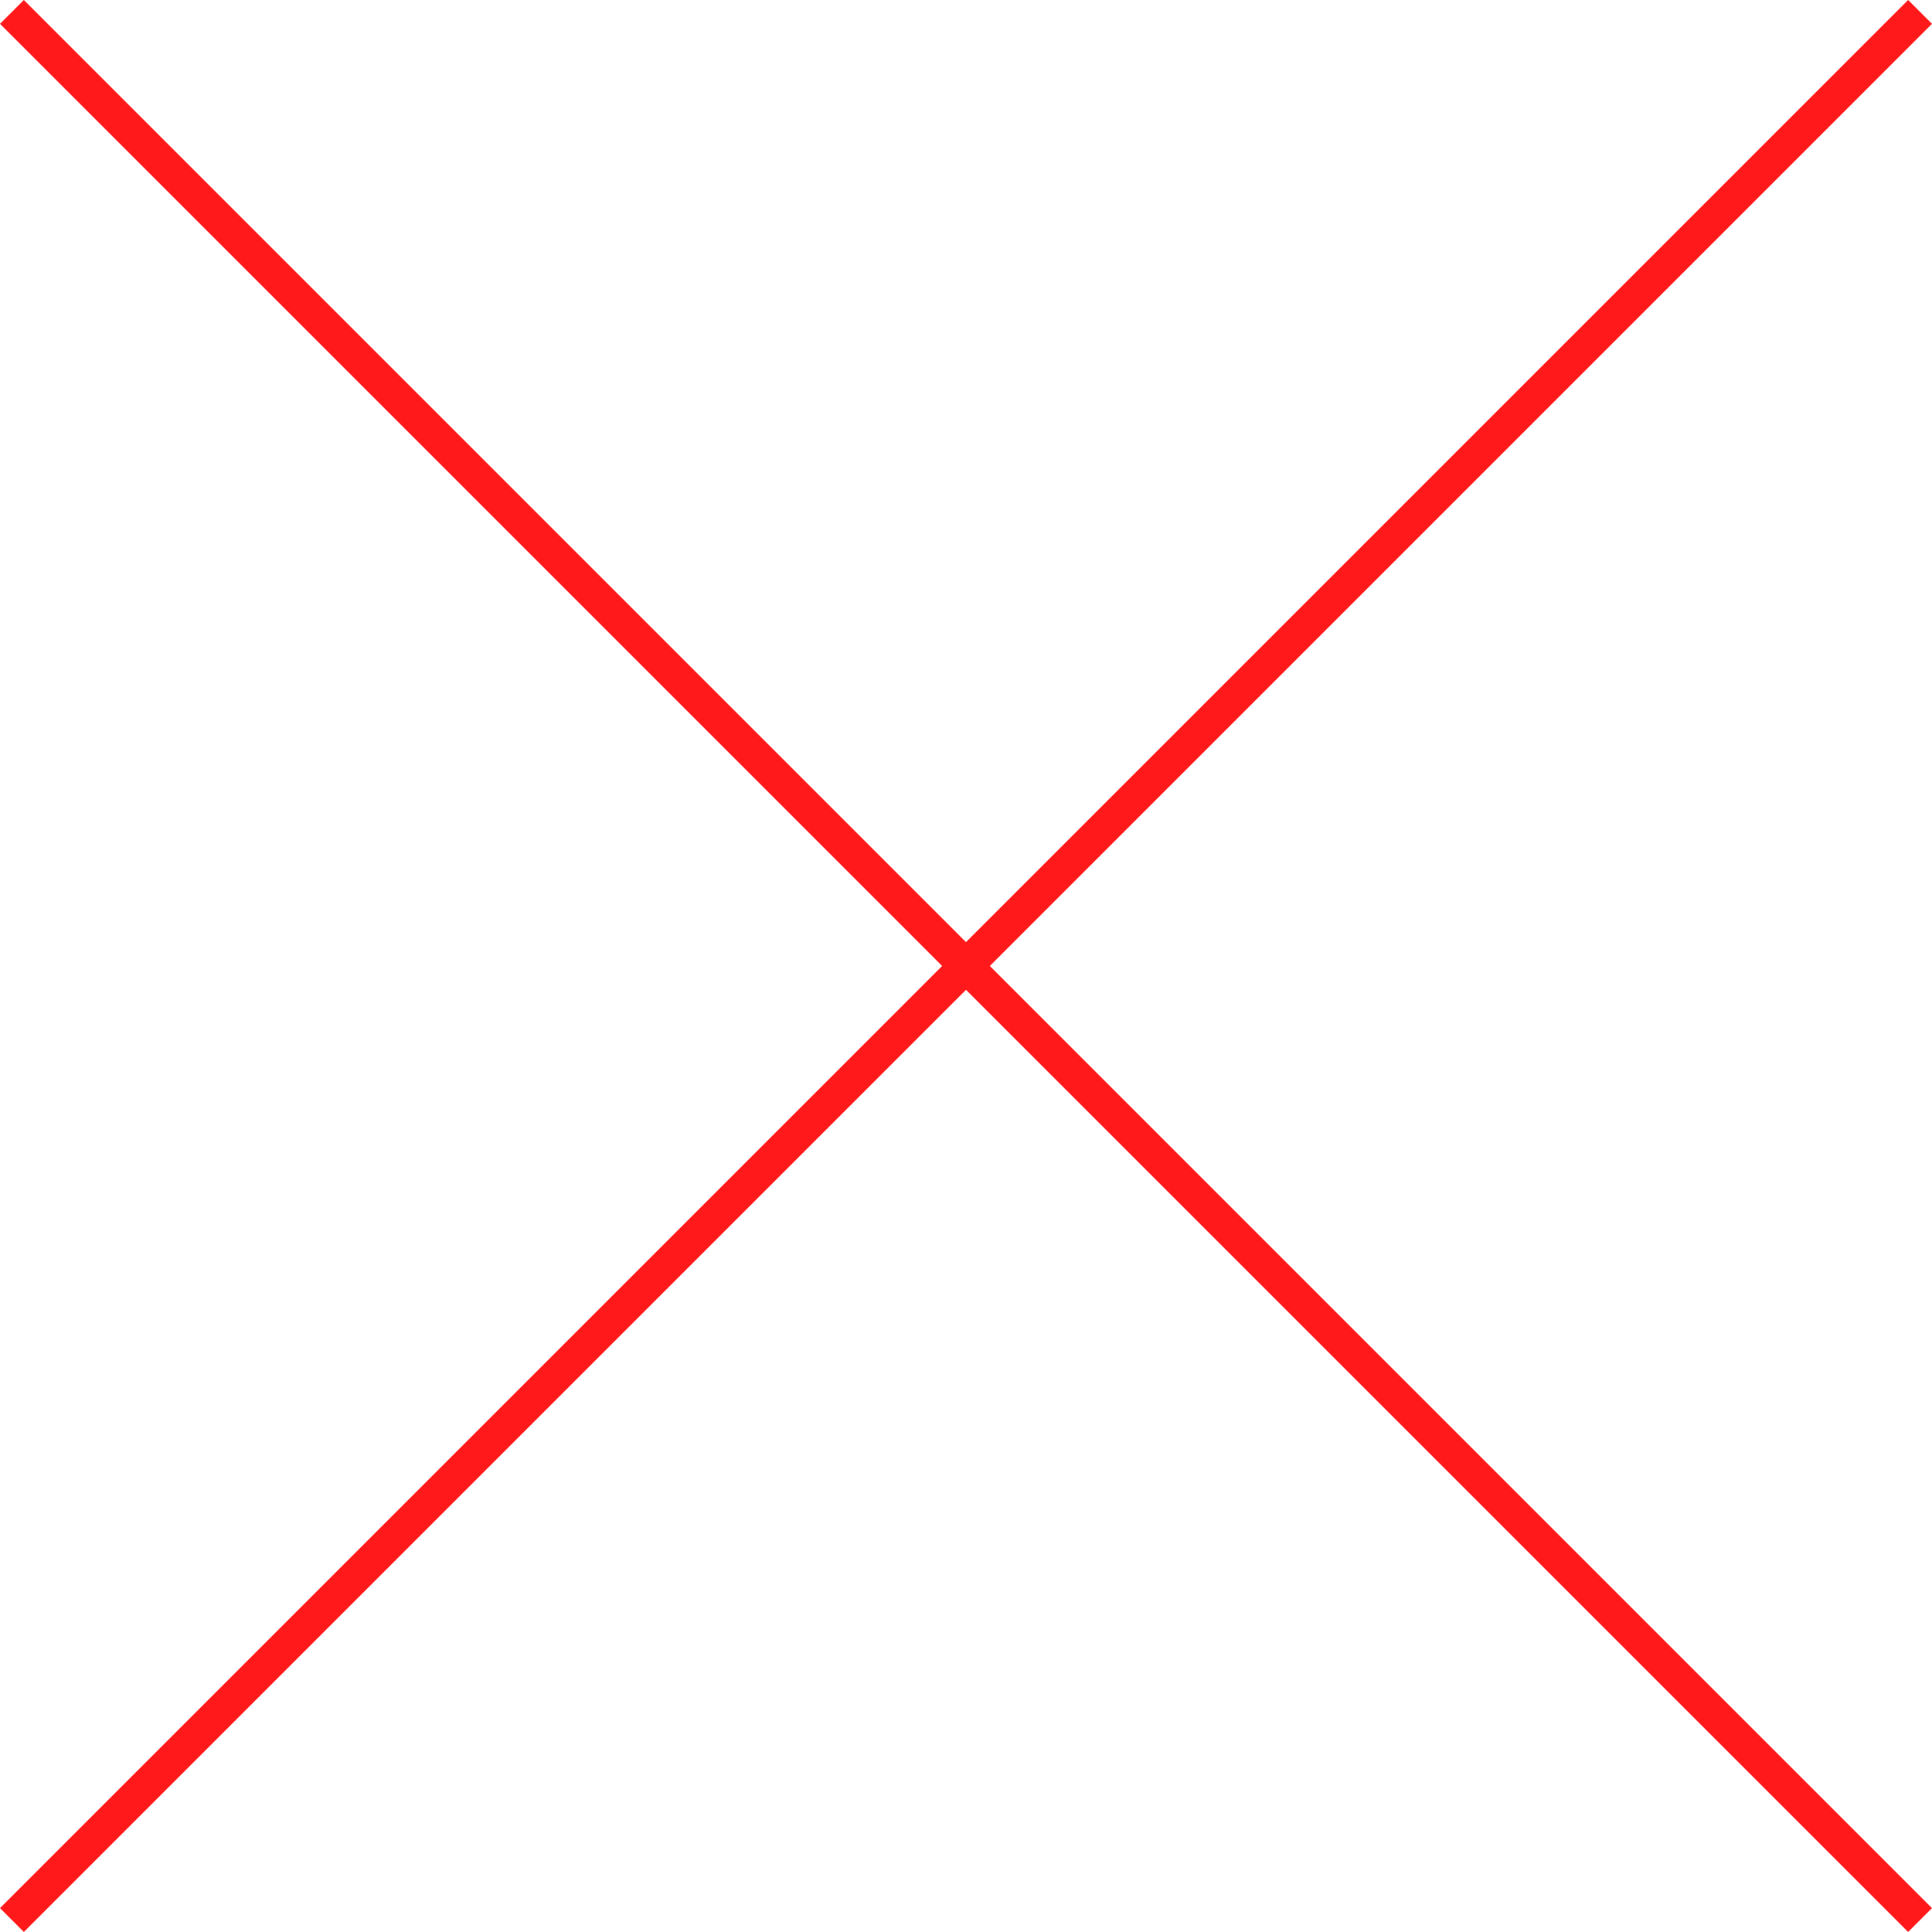
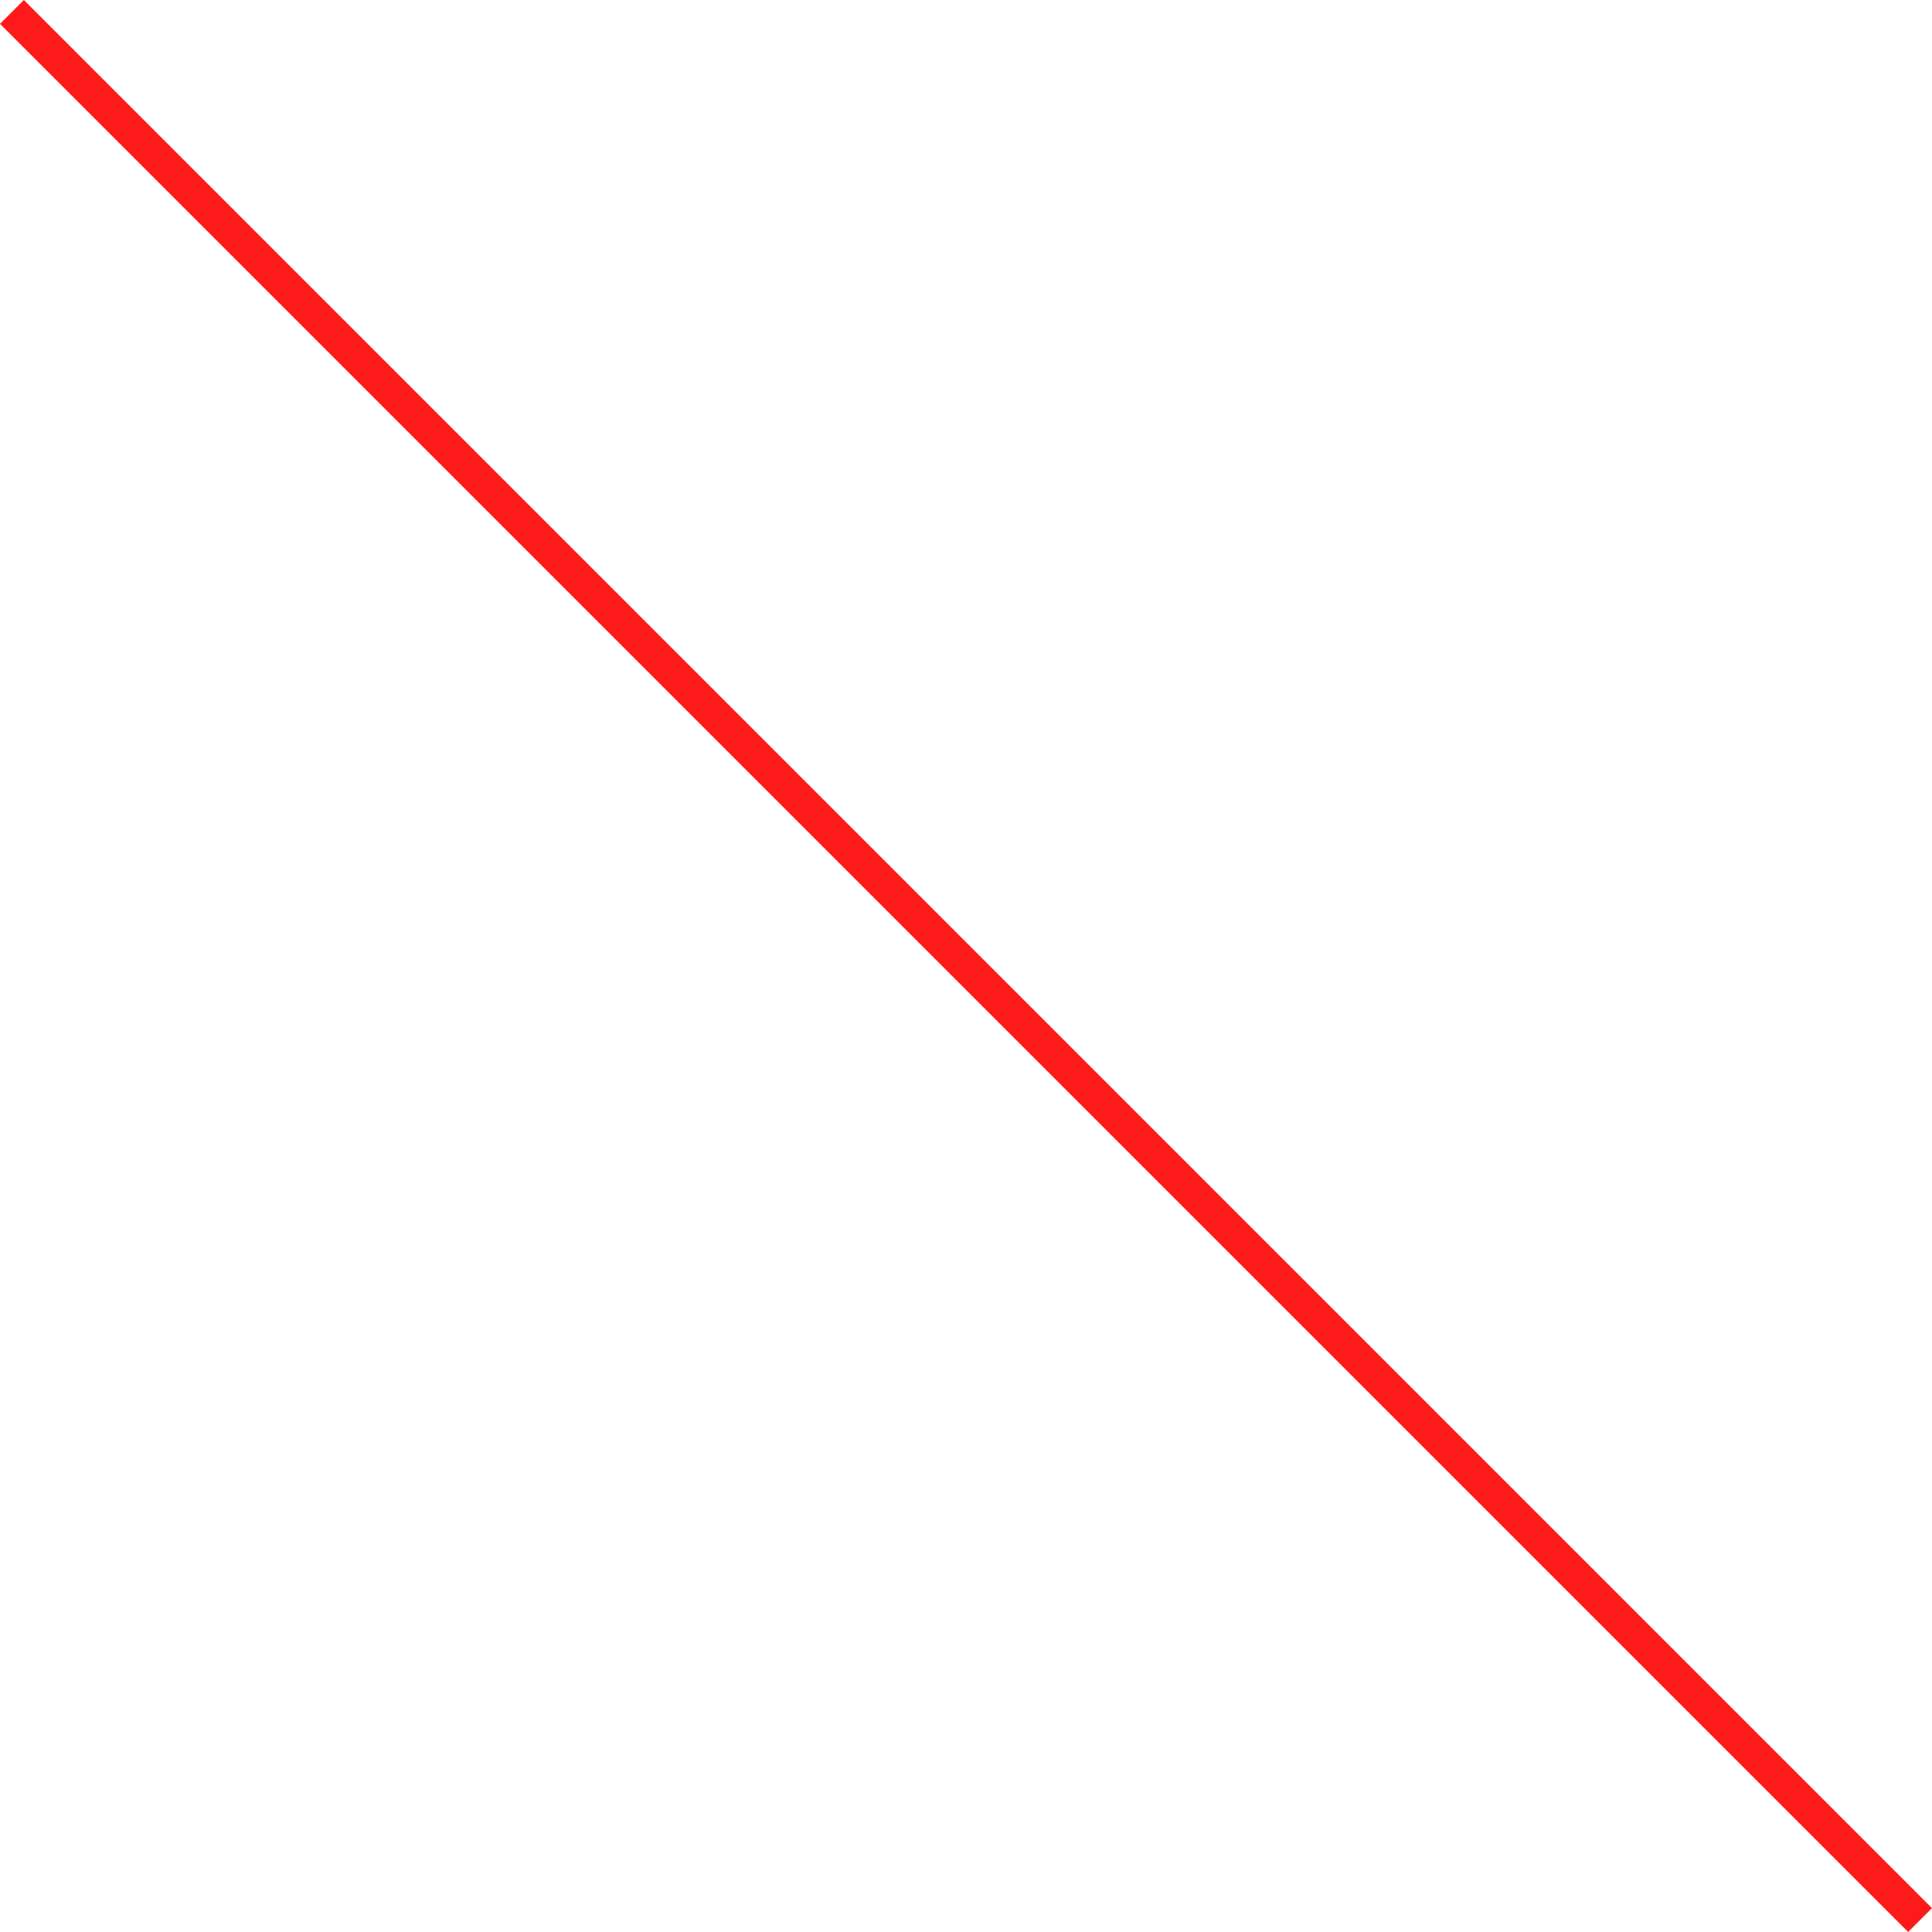
<svg xmlns="http://www.w3.org/2000/svg" width="42.957" height="42.957" viewBox="0 0 42.957 42.957">
  <g id="Grupo_475" data-name="Grupo 475" transform="translate(0.265 0.265)">
    <line id="Linha_111" data-name="Linha 111" x2="60" transform="translate(0 0) rotate(45)" fill="none" stroke="#ff191a" stroke-width="0.75" />
-     <line id="Linha_112" data-name="Linha 112" x2="60" transform="translate(0 42.426) rotate(-45)" fill="none" stroke="#ff191a" stroke-width="0.75" />
  </g>
</svg>